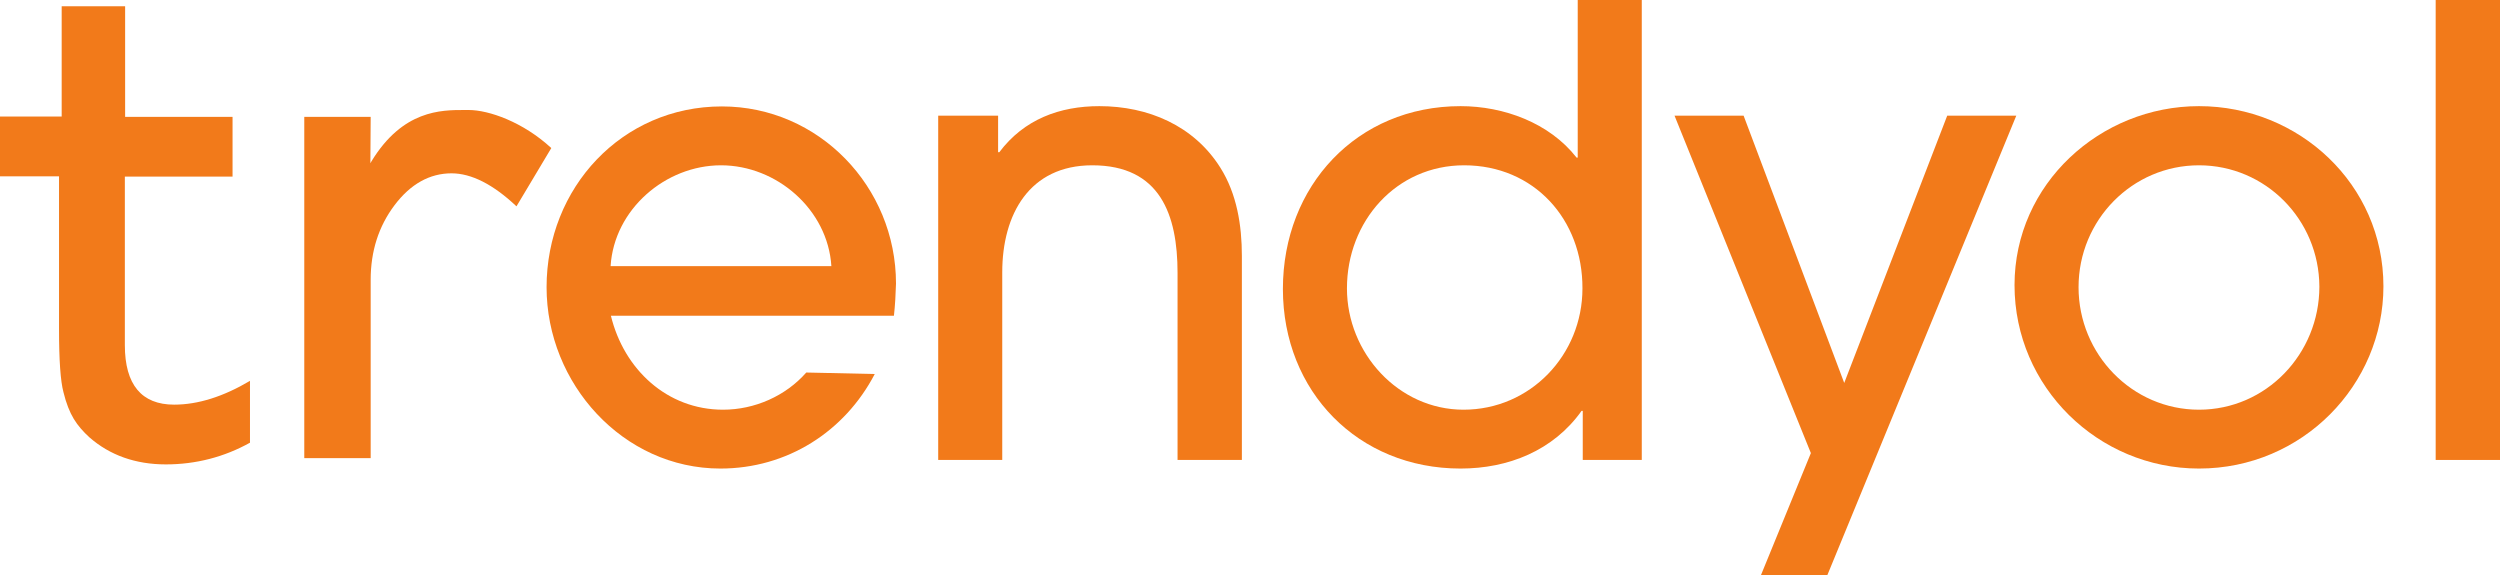
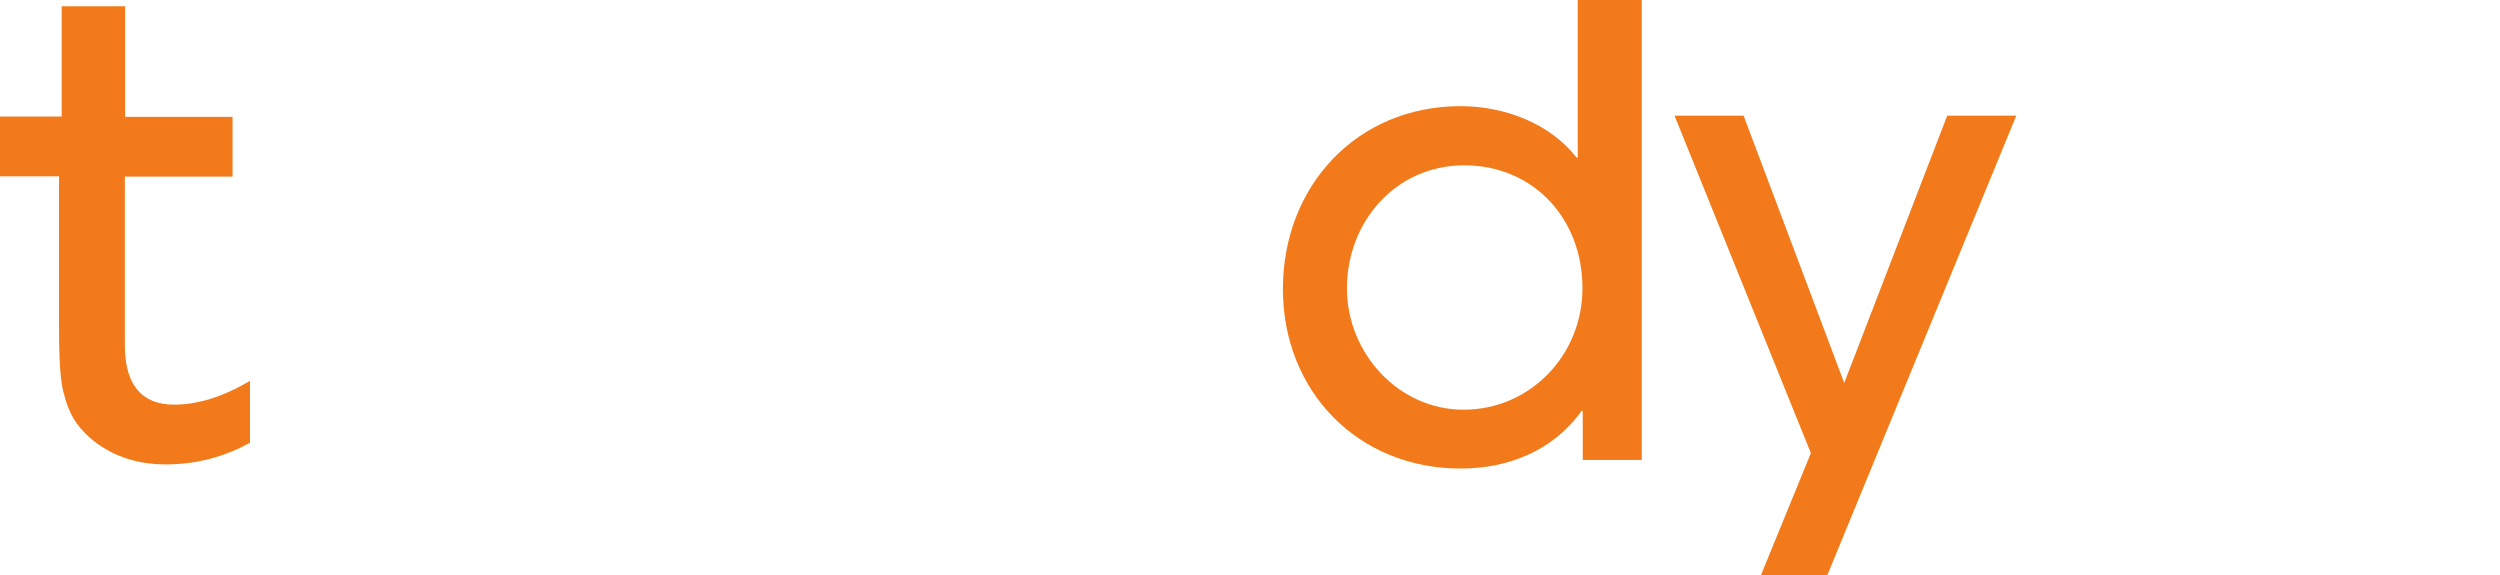
<svg xmlns="http://www.w3.org/2000/svg" width="100" height="23" viewBox="0 0 100 23" fill="none">
  <path fill-rule="evenodd" clip-rule="evenodd" d="M63.31 16.435V18.398H65.671V0H63.109V6.303H63.062C61.976 4.912 60.146 4.246 58.423 4.246C54.279 4.246 51.316 7.433 51.316 11.559C51.316 15.662 54.327 18.742 58.423 18.742C60.324 18.742 62.13 18.029 63.263 16.435H63.31ZM53.878 11.536C53.878 8.848 55.849 6.612 58.565 6.612C61.362 6.612 63.31 8.777 63.298 11.536C63.298 14.2 61.209 16.388 58.541 16.388C55.932 16.388 53.878 14.116 53.878 11.536Z" fill="#F27A1A" />
-   <path d="M47.102 10.917V18.398H49.675V10.239C49.675 9.015 49.475 7.754 48.814 6.707C47.751 5.019 45.921 4.246 43.974 4.246C42.392 4.246 40.963 4.769 39.972 6.089H39.924V4.626H37.528V18.398H40.09V10.893C40.09 8.574 41.176 6.612 43.69 6.612C46.405 6.612 47.102 8.586 47.102 10.917Z" fill="#F27A1A" />
-   <path fill-rule="evenodd" clip-rule="evenodd" d="M35.757 12.63H24.436C24.956 14.77 26.679 16.388 28.922 16.388C30.185 16.388 31.425 15.841 32.251 14.901L34.99 14.961C33.786 17.268 31.484 18.742 28.816 18.742C24.92 18.742 21.863 15.341 21.863 11.488C21.863 7.516 24.873 4.257 28.875 4.257C32.747 4.257 35.84 7.468 35.84 11.345C35.828 11.762 35.804 12.213 35.757 12.63ZM28.84 6.612C26.62 6.612 24.566 8.372 24.424 10.644H33.255C33.113 8.384 31.071 6.612 28.84 6.612Z" fill="#F27A1A" />
  <path d="M70.44 23H73.096L80.652 4.626H77.889L73.769 15.318L69.744 4.626H66.981L72.435 18.124L70.44 23Z" fill="#F27A1A" />
-   <path fill-rule="evenodd" clip-rule="evenodd" d="M80.581 11.405C80.581 15.484 83.933 18.742 87.959 18.742C92.103 18.742 95.337 15.389 95.337 11.453C95.337 7.373 91.961 4.246 87.959 4.246C84.016 4.246 80.581 7.35 80.581 11.405ZM83.142 11.488C83.142 8.8 85.291 6.612 87.959 6.612C90.615 6.612 92.763 8.777 92.775 11.464C92.775 14.152 90.65 16.388 87.959 16.388C85.291 16.388 83.142 14.176 83.142 11.488Z" fill="#F27A1A" />
-   <path d="M97.427 0V18.398H100V0H97.427Z" fill="#F27A1A" />
  <path d="M2.538 15.686C2.644 16.126 2.786 16.483 2.951 16.756C3.117 17.03 3.329 17.268 3.577 17.494C4.391 18.207 5.418 18.576 6.634 18.576C7.839 18.576 8.972 18.279 9.999 17.708V15.234C8.936 15.864 7.921 16.186 6.965 16.186C5.666 16.186 4.994 15.389 4.994 13.807V7.064H9.302V4.674H5.005V0.25H2.467V4.662H0V7.052H2.361V13.165C2.361 14.402 2.42 15.246 2.538 15.686Z" fill="#F27A1A" />
-   <path d="M20.659 8.253C19.726 7.373 18.853 6.933 18.062 6.933C17.188 6.933 16.421 7.361 15.783 8.206C15.146 9.05 14.827 10.049 14.827 11.191V18.326H12.171V4.674H14.827L14.815 6.529L14.863 6.446C16.114 4.4 17.648 4.4 18.569 4.4H18.746C19.549 4.4 20.918 4.876 22.052 5.922L20.659 8.253Z" fill="#F27A1A" />
</svg>